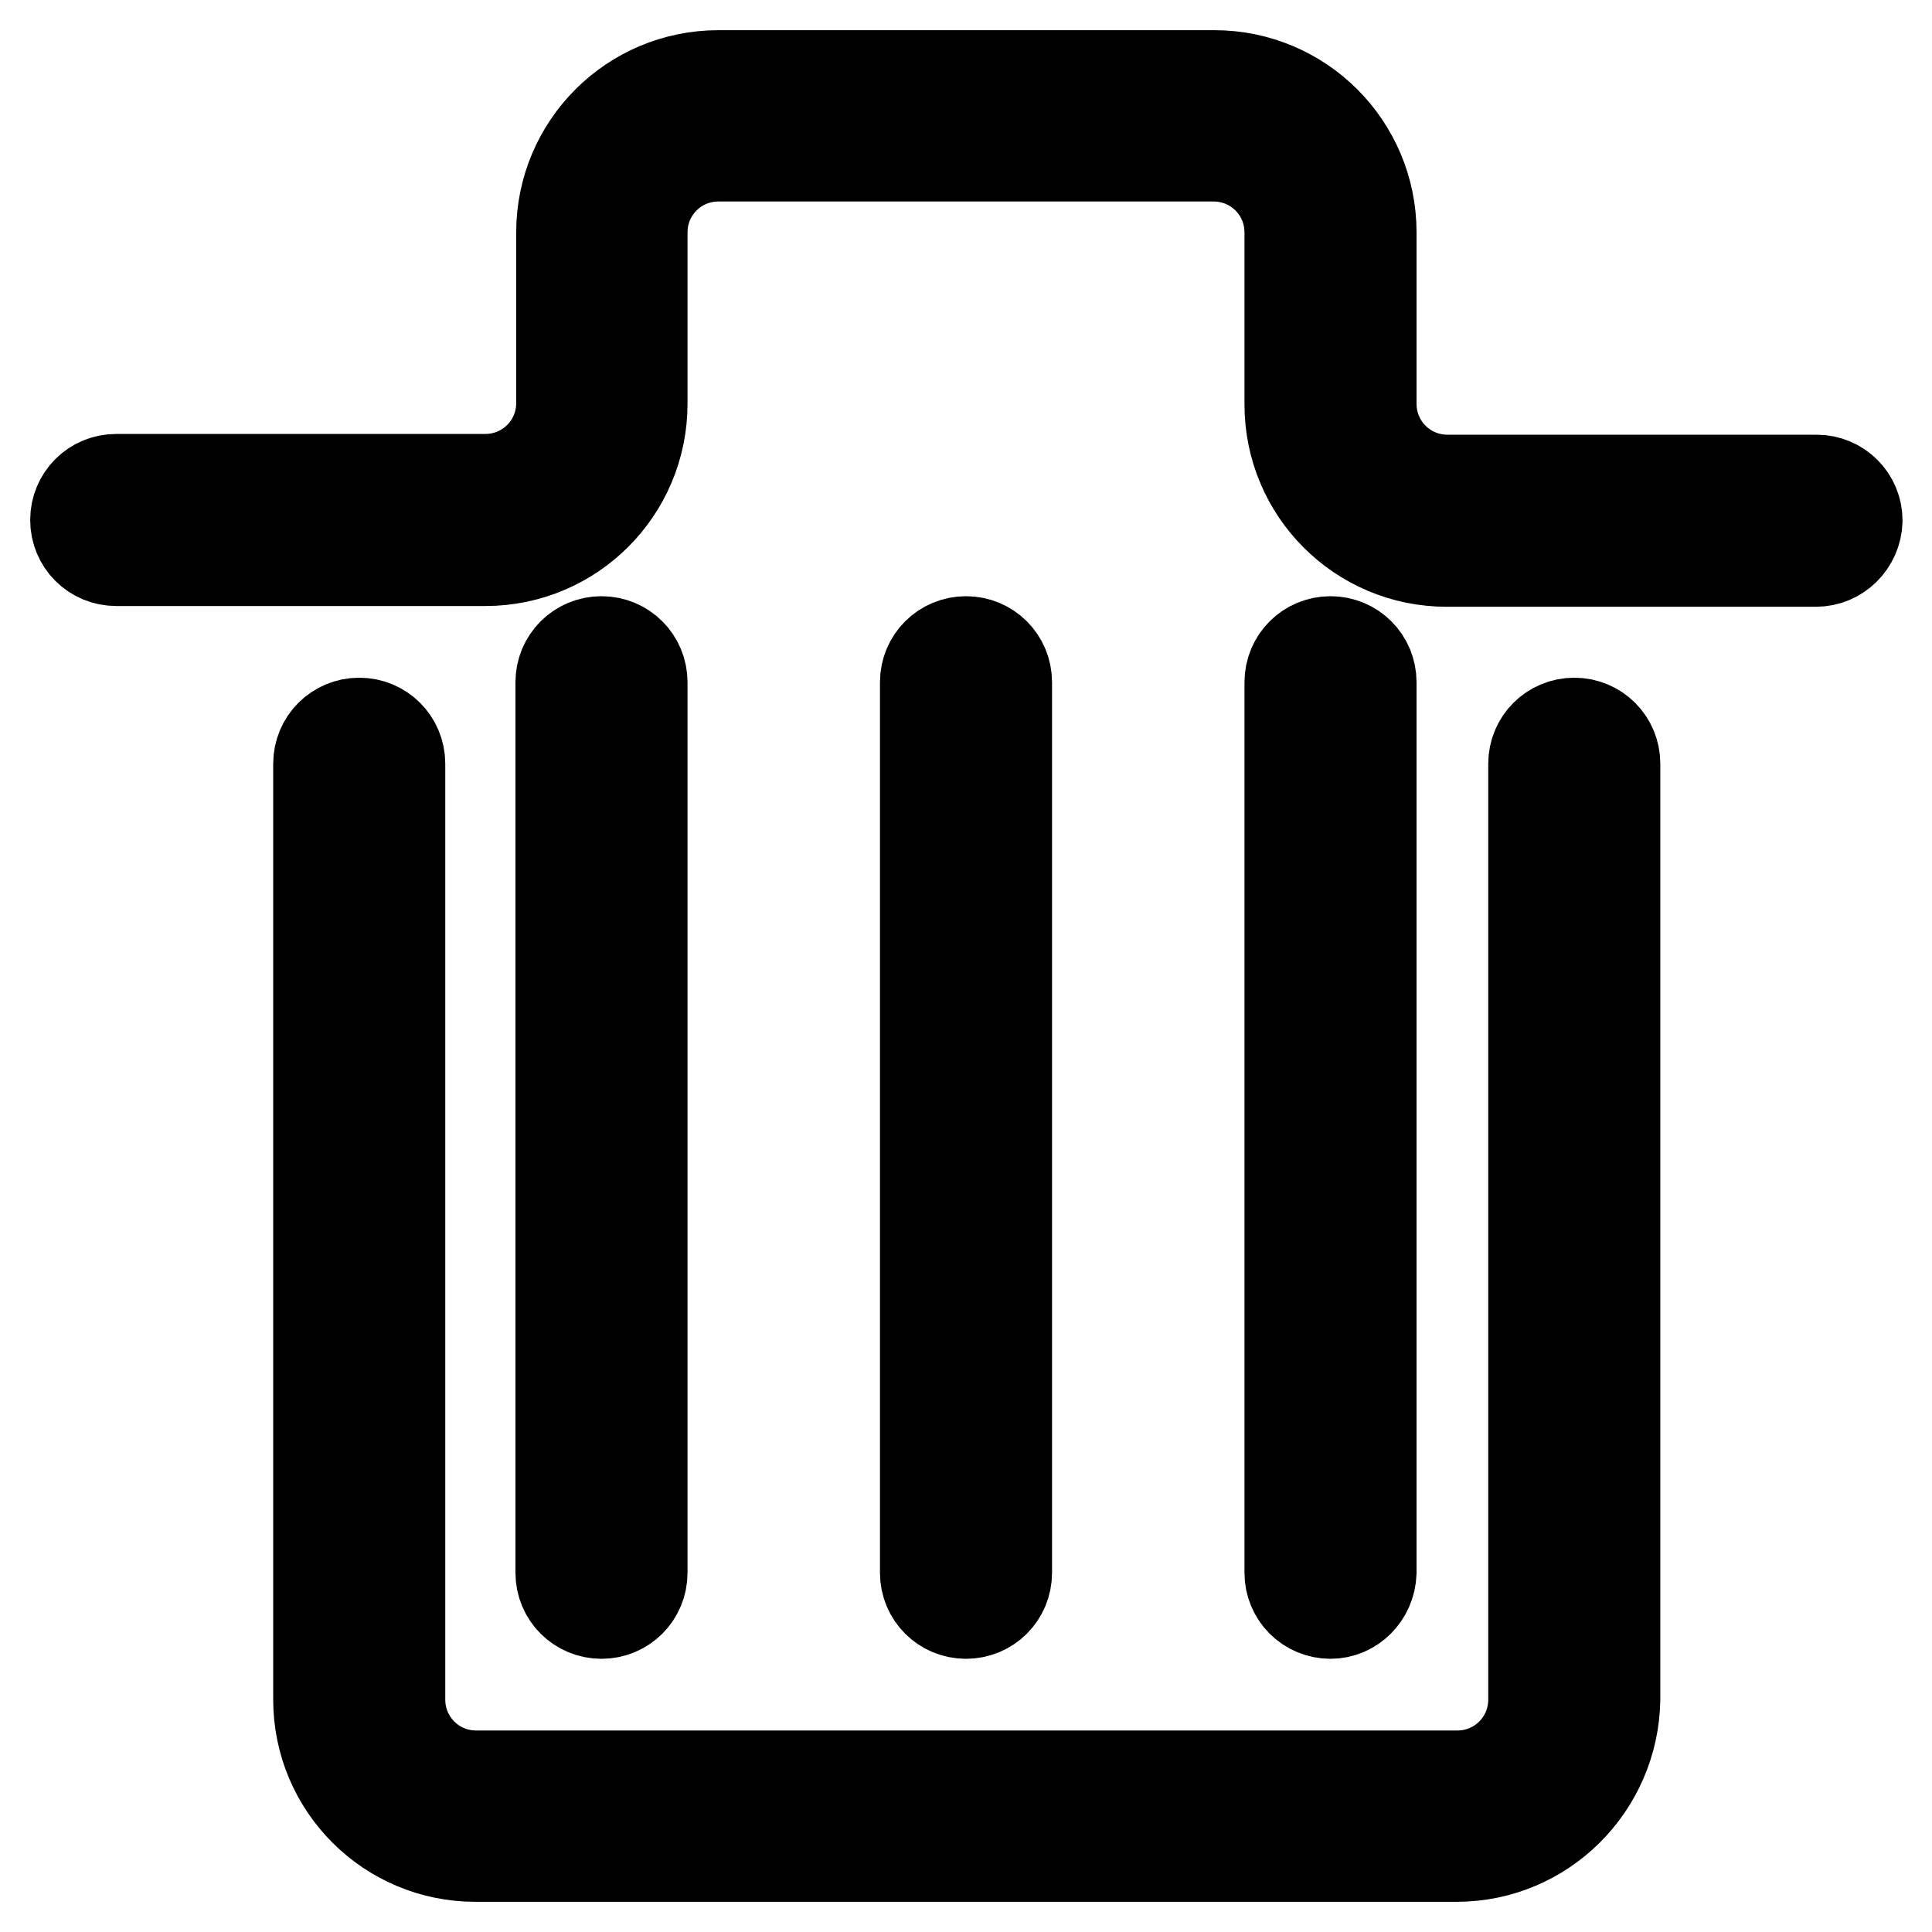
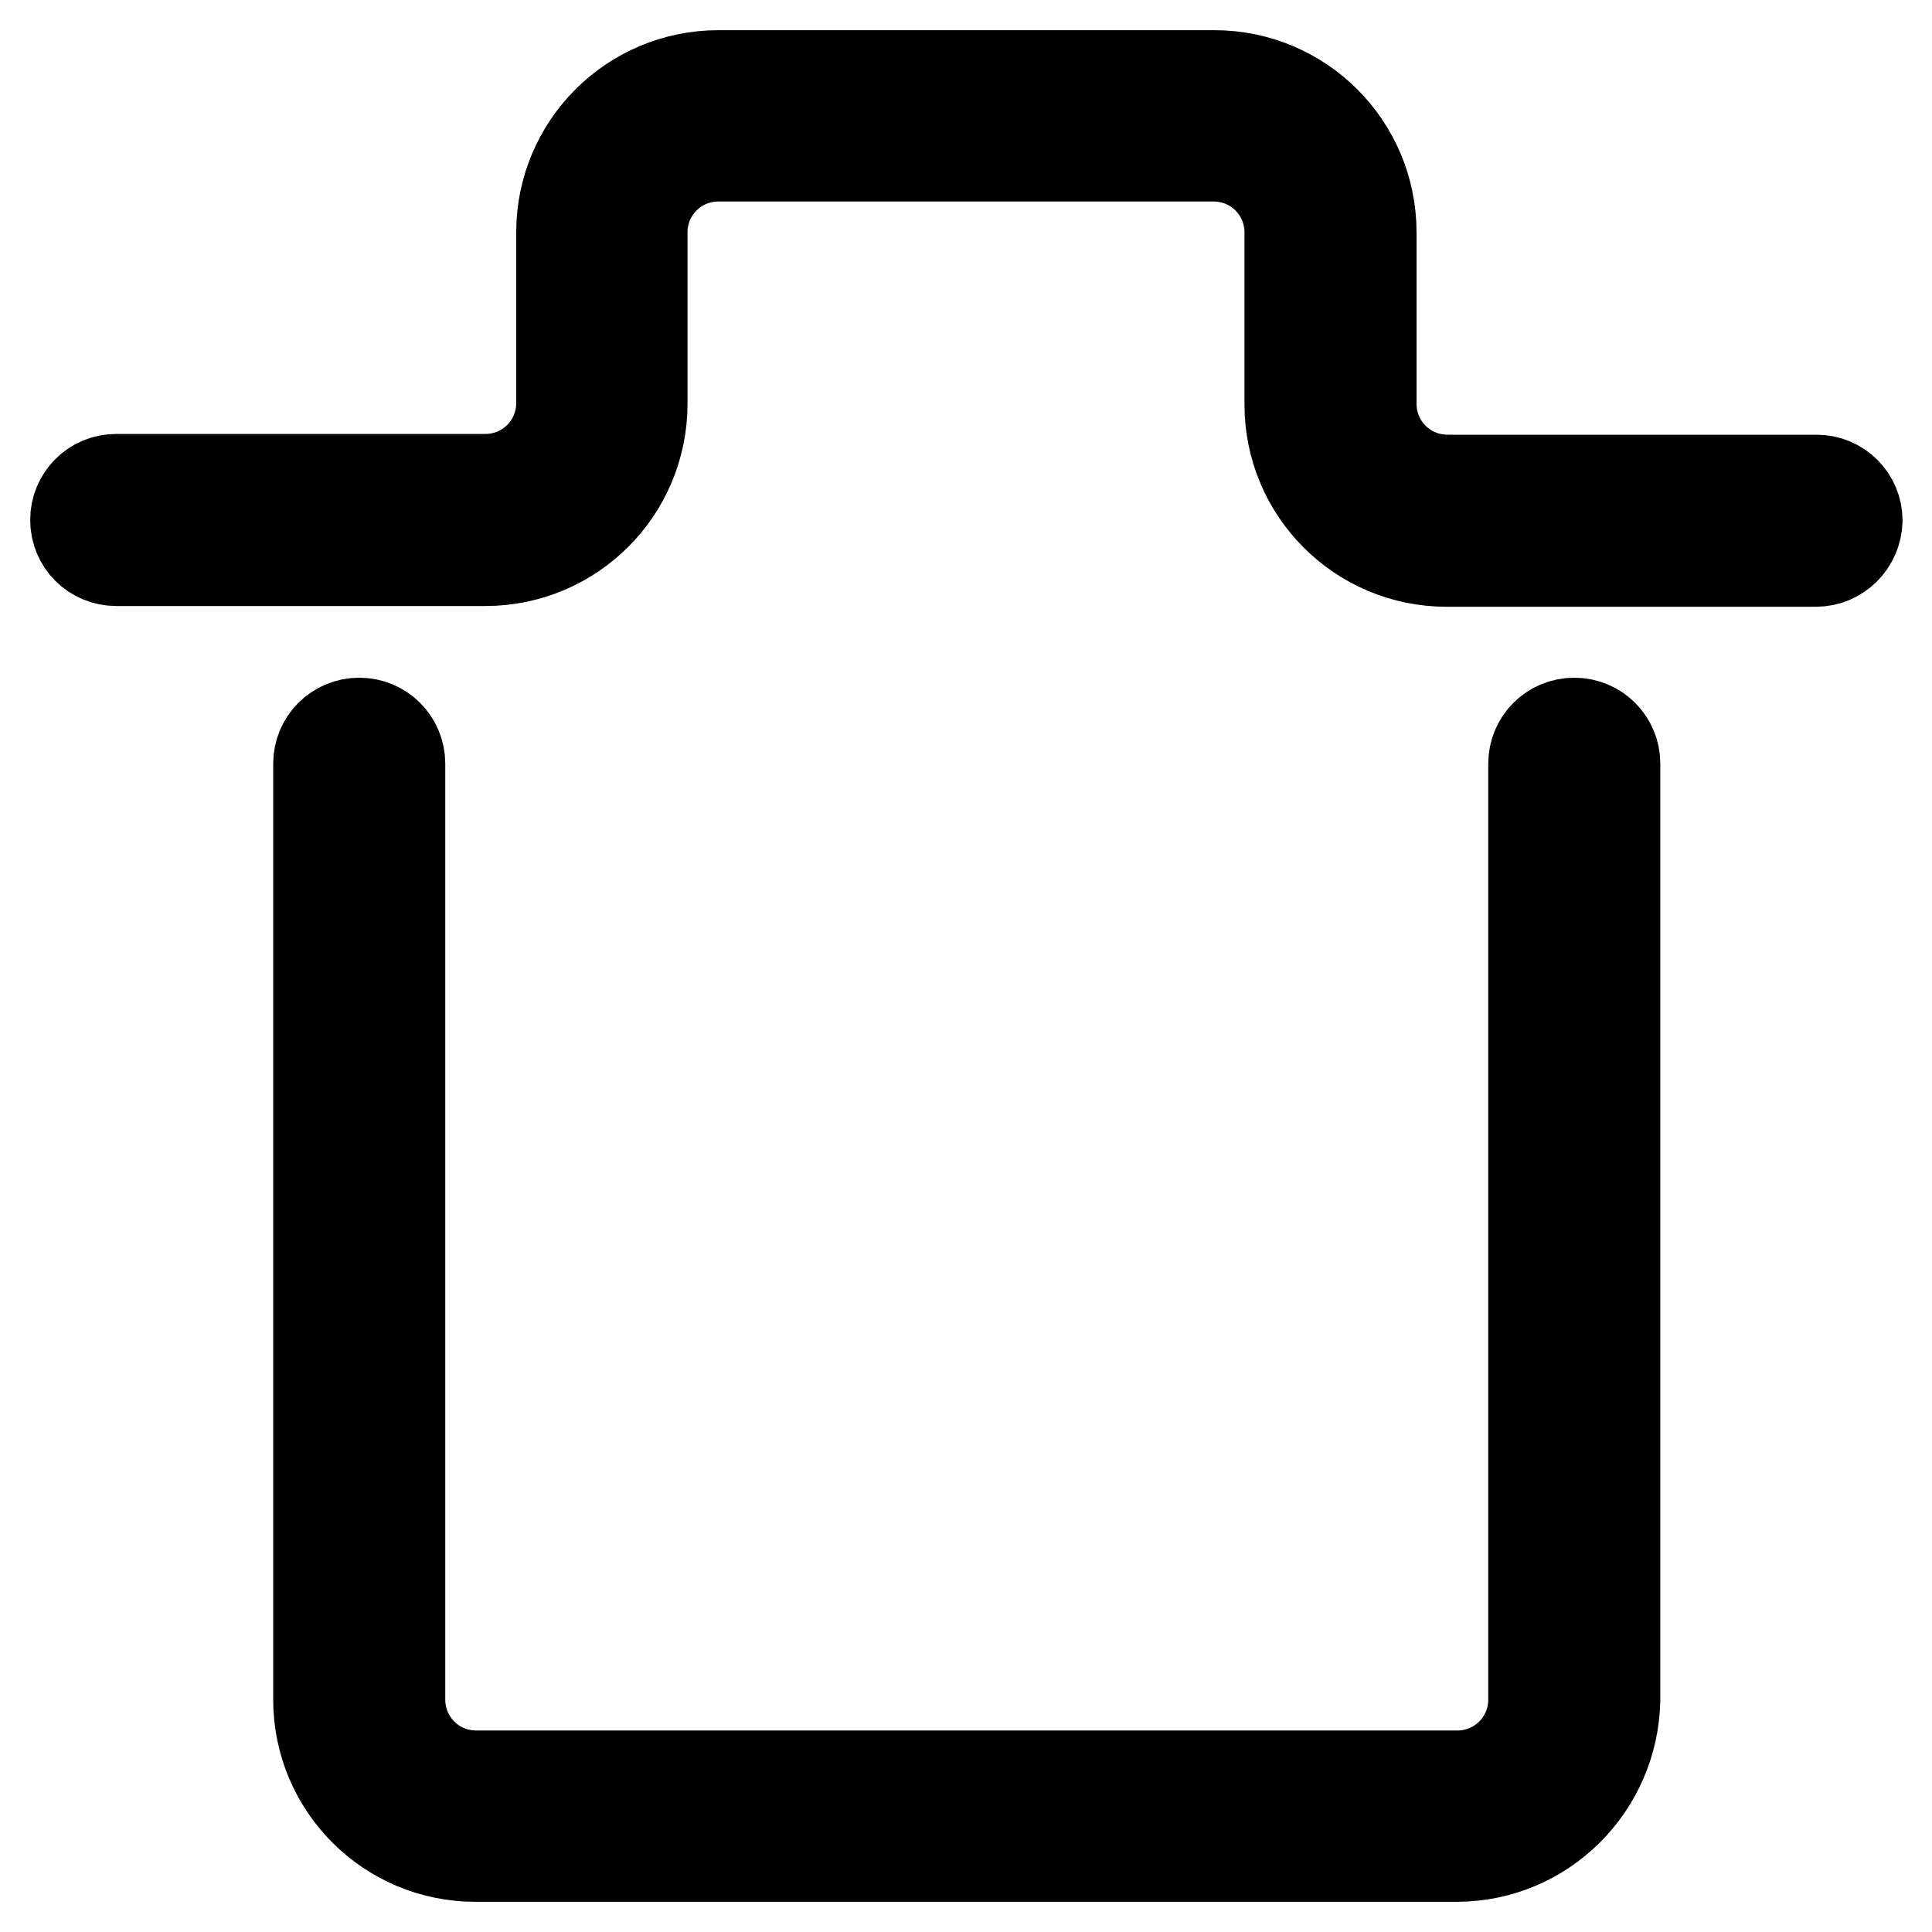
<svg xmlns="http://www.w3.org/2000/svg" version="1.1" x="0px" y="0px" viewBox="0 0 256 256" enable-background="new 0 0 256 256" xml:space="preserve">
  <g>
    <path stroke-width="12" fill-opacity="0" stroke="#000000" d="M240.6,74.4h-48.9c-11.5,0-20.8-9.3-20.8-20.8V30.8c0-5.6-4.5-10.1-10.1-10.1l0,0H95.2 c-5.6,0-10.1,4.5-10.1,10.1v22.7c0,11.5-9.3,20.8-20.8,20.8l0,0H15.4c-3,0-5.4-2.4-5.4-5.4c0-3,2.4-5.4,5.4-5.4h48.9 c5.6,0,10.1-4.5,10.1-10.1V30.8c0-11.5,9.3-20.8,20.8-20.8l0,0h65.7c11.5,0,20.8,9.3,20.8,20.8v22.7c0,5.6,4.5,10.1,10.1,10.1l0,0 h48.9c3,0,5.4,2.4,5.4,5.4C246,72,243.6,74.4,240.6,74.4z M193,246H63c-11.5,0-20.8-9.3-20.8-20.8v-124c0-3,2.4-5.4,5.4-5.4 c3,0,5.4,2.4,5.4,5.4l0,0v124c0,5.6,4.5,10.1,10.1,10.1l0,0h130c5.6,0,10.1-4.5,10.1-10.1l0,0v-124c0-3,2.4-5.4,5.4-5.4 c3,0,5.4,2.4,5.4,5.4v124C213.8,236.7,204.5,246,193,246L193,246z" />
-     <path stroke-width="12" fill-opacity="0" stroke="#000000" d="M79.7,213.8c-3,0-5.4-2.4-5.4-5.4v-118c0-3,2.4-5.4,5.4-5.4c3,0,5.4,2.4,5.4,5.4v118 C85.1,211.4,82.7,213.8,79.7,213.8z M128,213.8c-3,0-5.4-2.4-5.4-5.4v-118c0-3,2.4-5.4,5.4-5.4c3,0,5.4,2.4,5.4,5.4v118 C133.4,211.4,131,213.8,128,213.8z M176.3,213.8c-3,0-5.4-2.4-5.4-5.4v-118c0-3,2.4-5.4,5.4-5.4s5.4,2.4,5.4,5.4v118 C181.6,211.4,179.2,213.8,176.3,213.8L176.3,213.8z" />
  </g>
</svg>